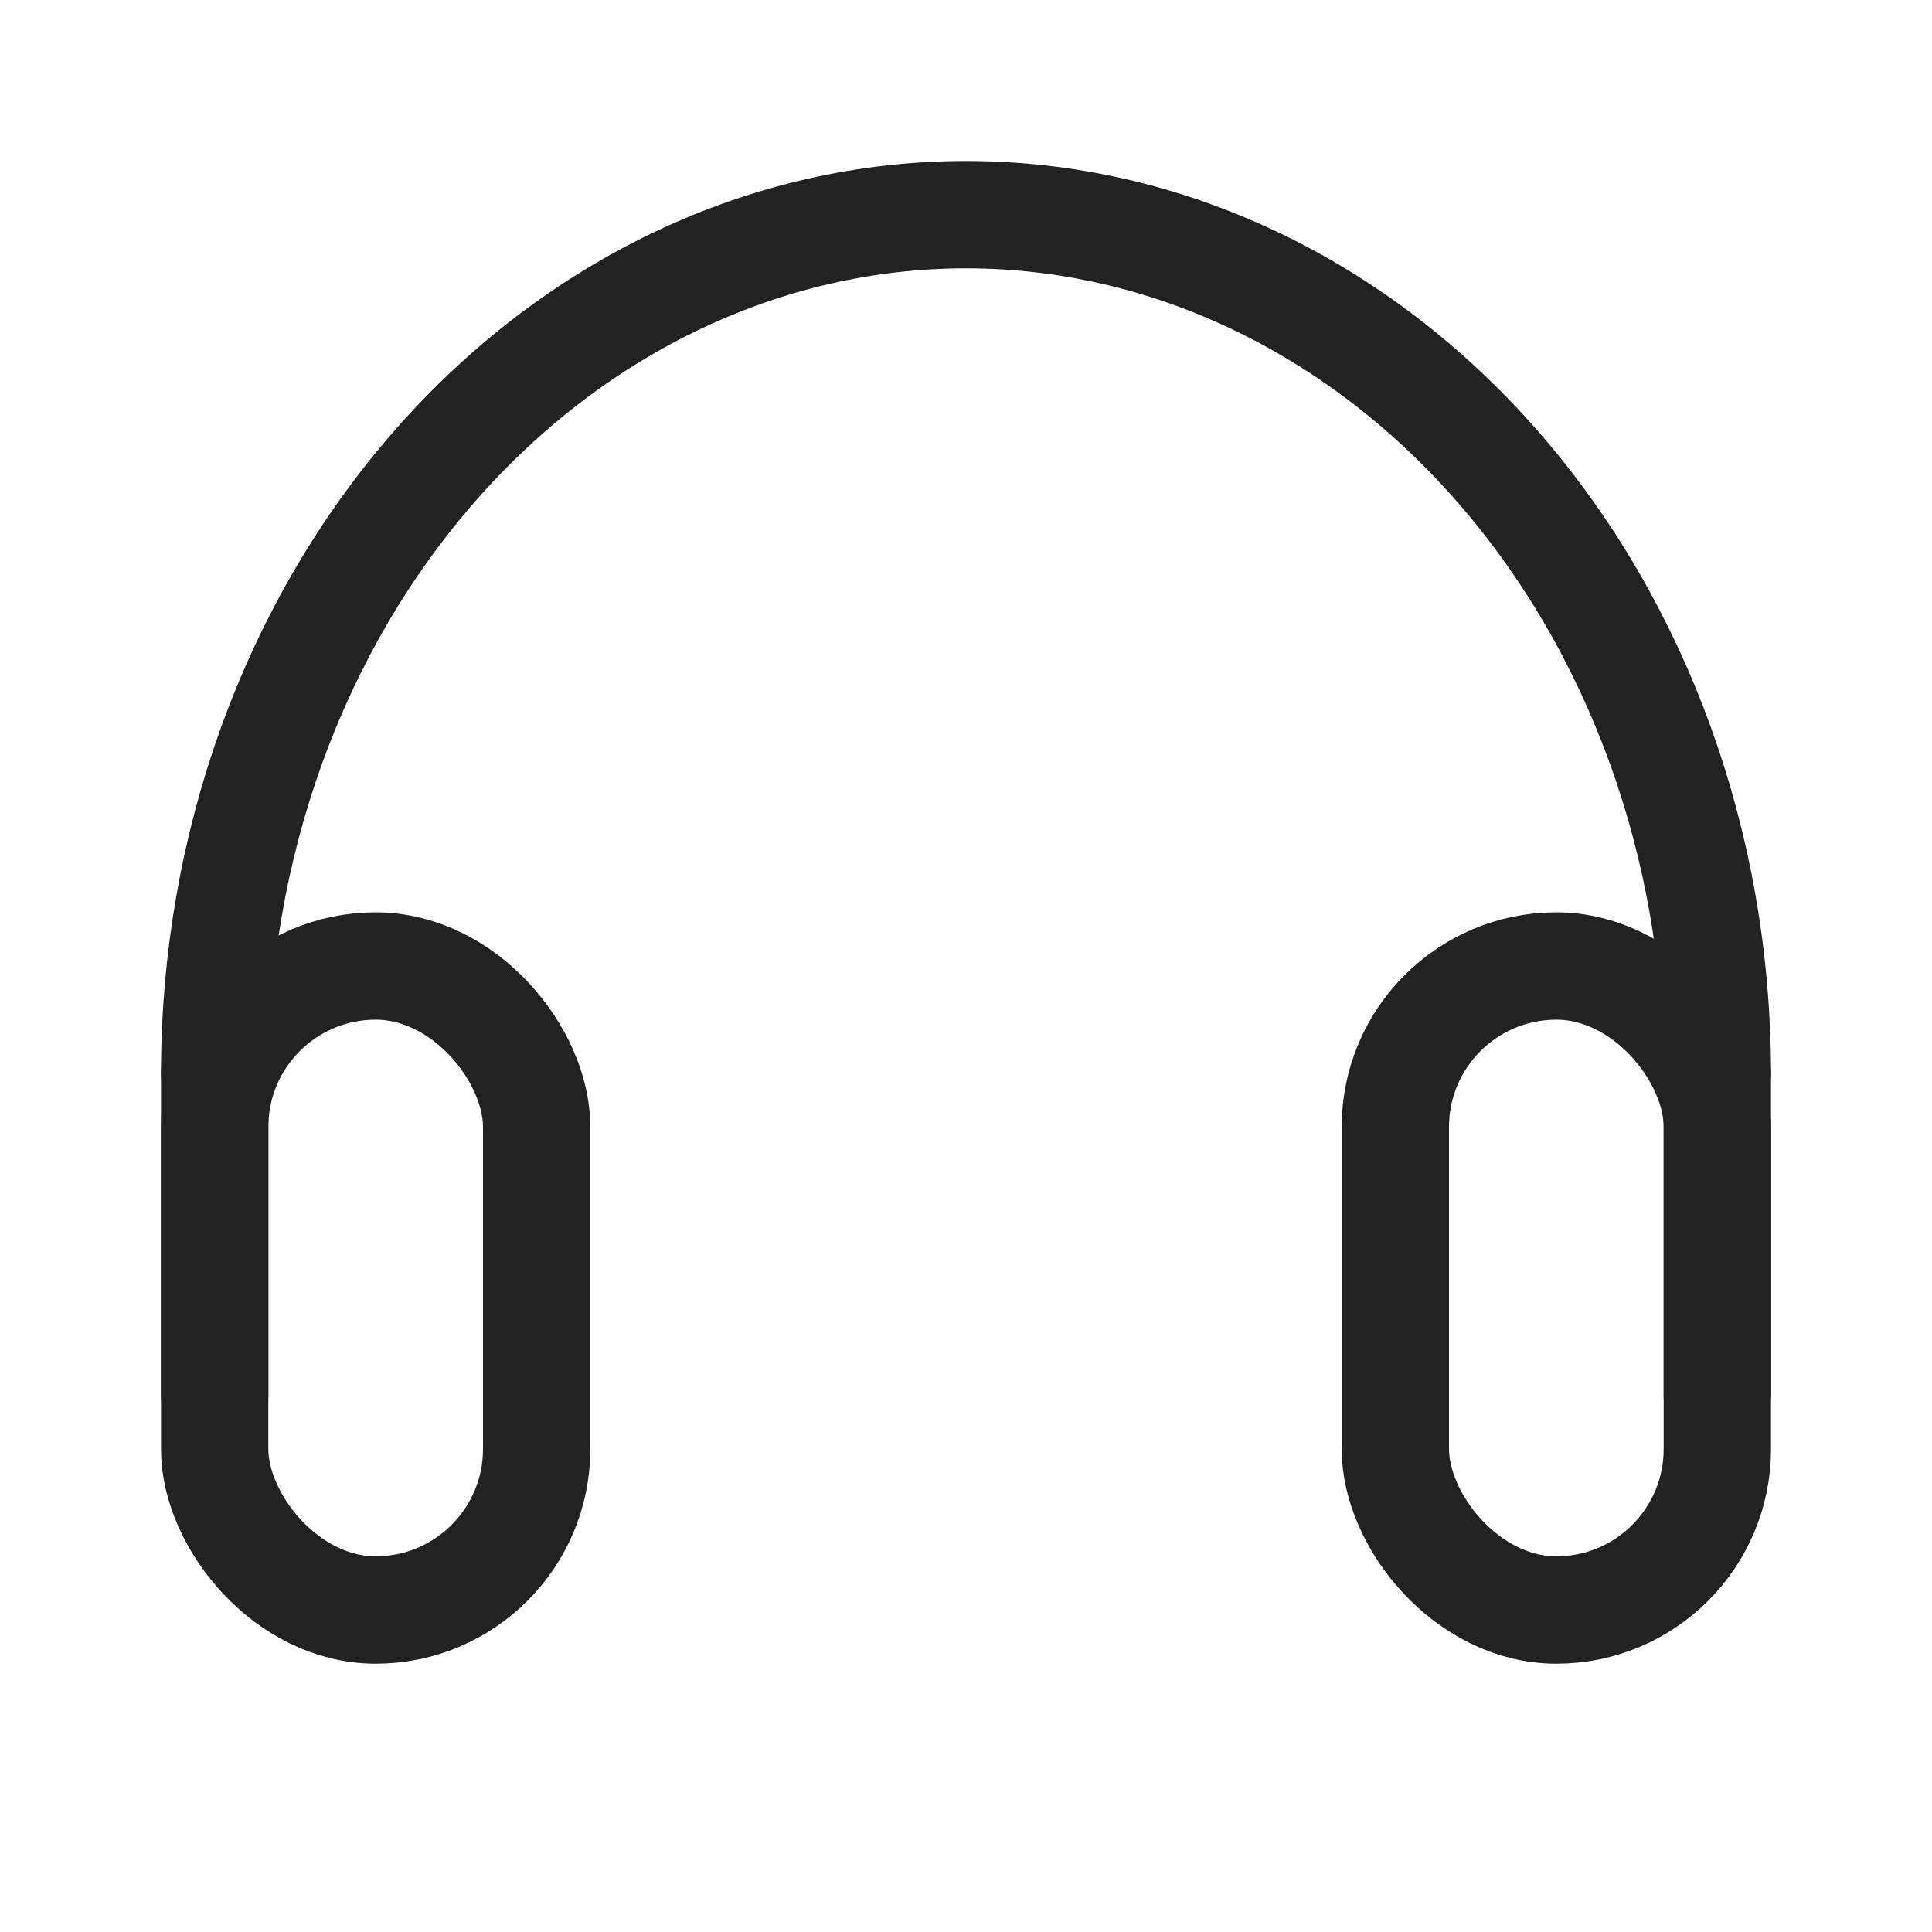
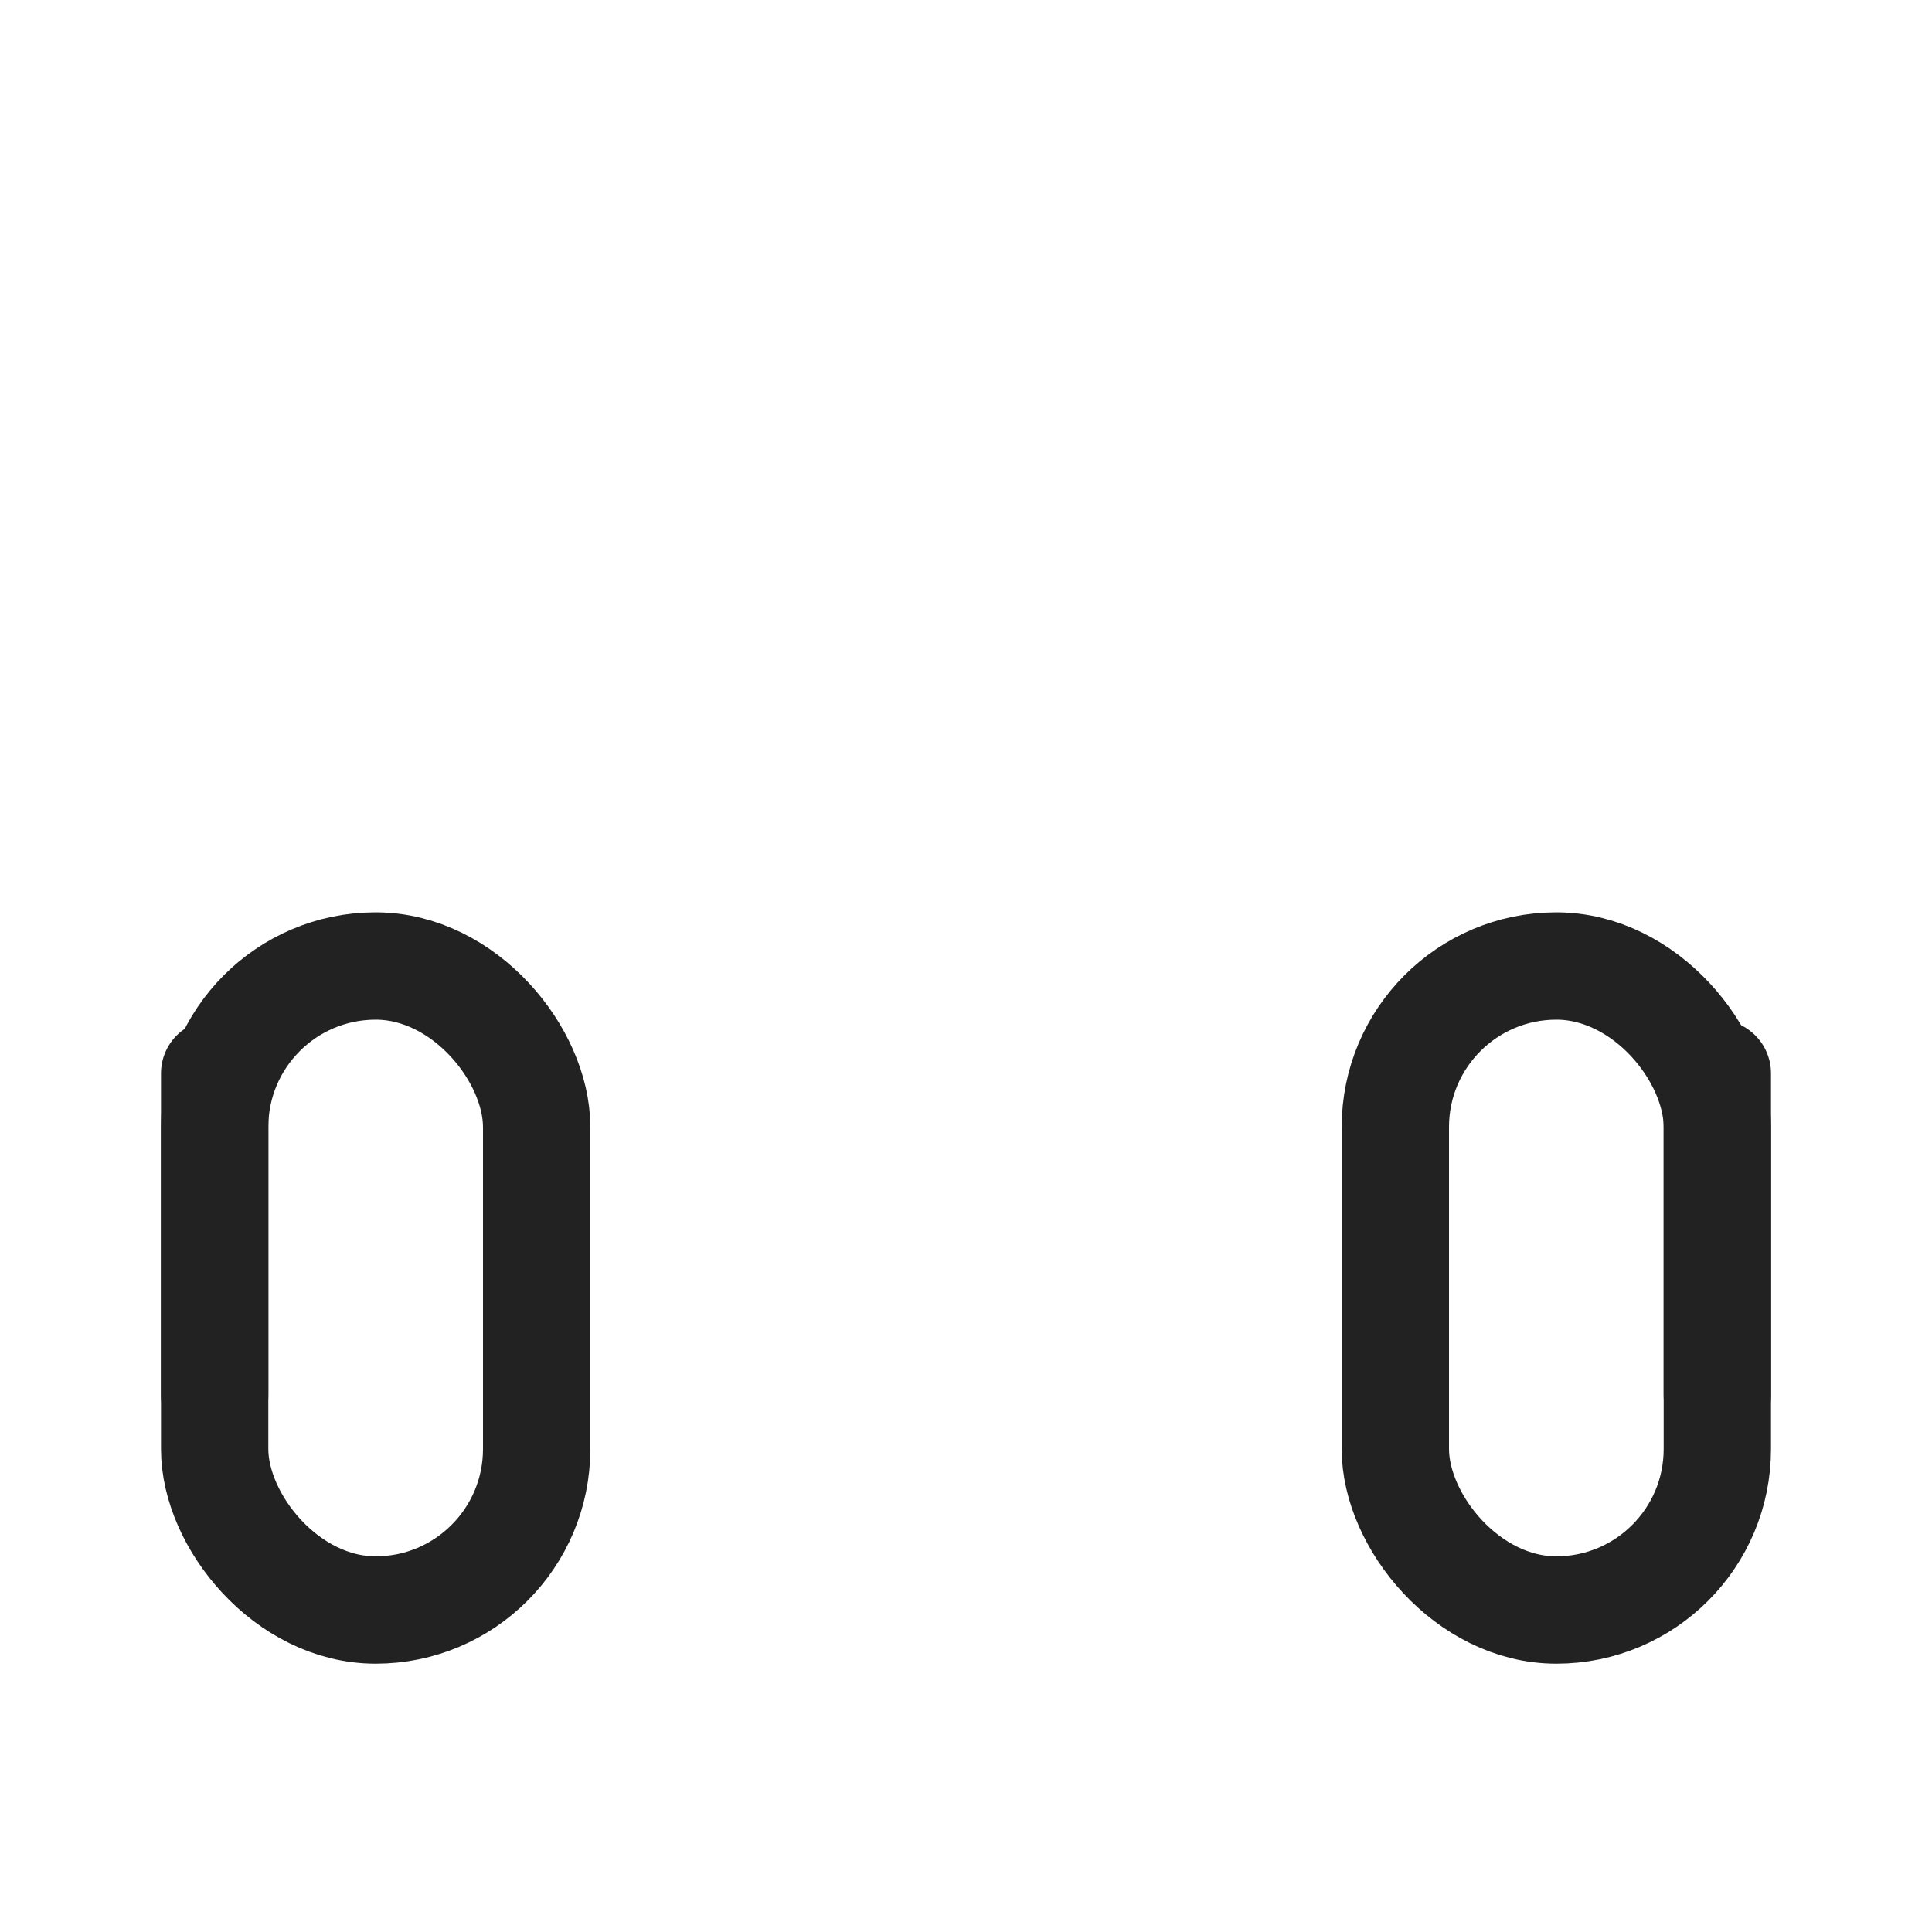
<svg xmlns="http://www.w3.org/2000/svg" width="18" height="18" viewBox="0 0 18 18" fill="none">
  <rect x="13" y="9" width="3" height="6" rx="1.5" stroke="#222222" stroke-linejoin="round" />
  <rect x="2" y="9" width="3" height="6" rx="1.5" stroke="#222222" stroke-linejoin="round" />
  <path d="M2 10V13" stroke="#222222" stroke-linecap="round" stroke-linejoin="round" />
  <path d="M16 10V13" stroke="#222222" stroke-linecap="round" stroke-linejoin="round" />
-   <path d="M16 10C16 7.878 15.262 5.843 13.95 4.343C12.637 2.843 10.857 2 9 2C7.143 2 5.363 2.843 4.05 4.343C2.737 5.843 2 7.878 2 10" stroke="#222222" stroke-linecap="round" stroke-linejoin="round" />
</svg>